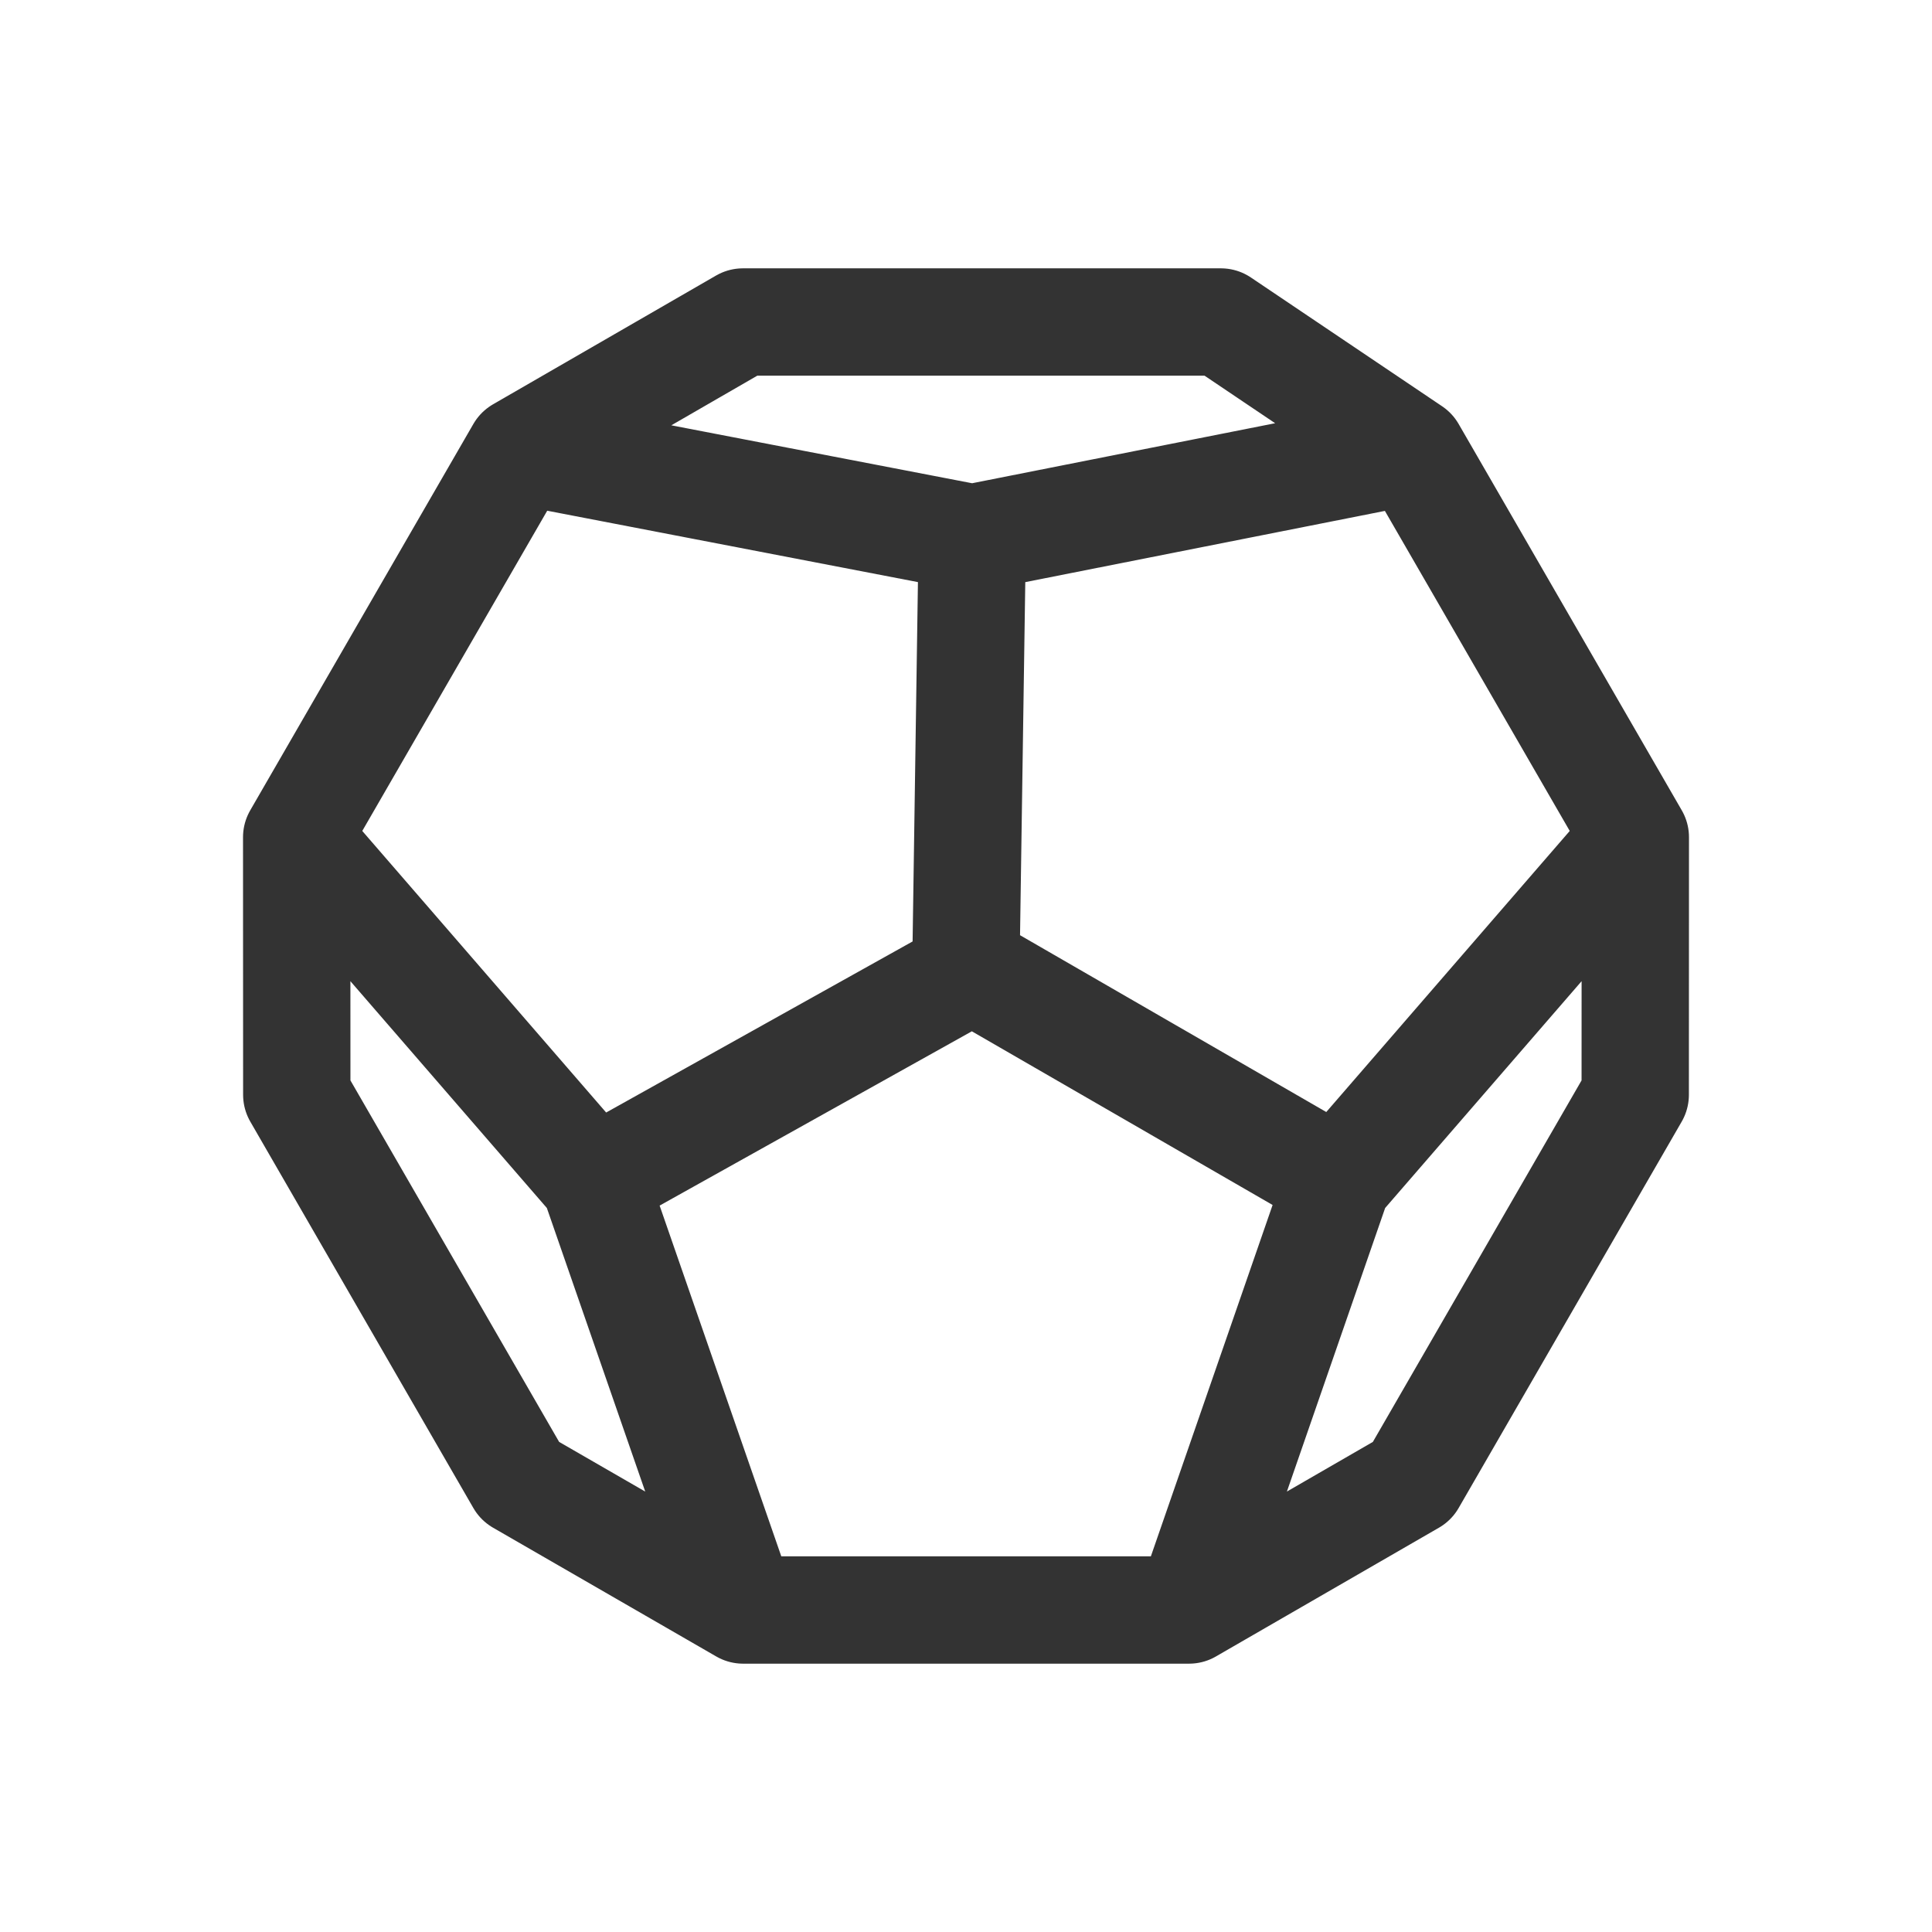
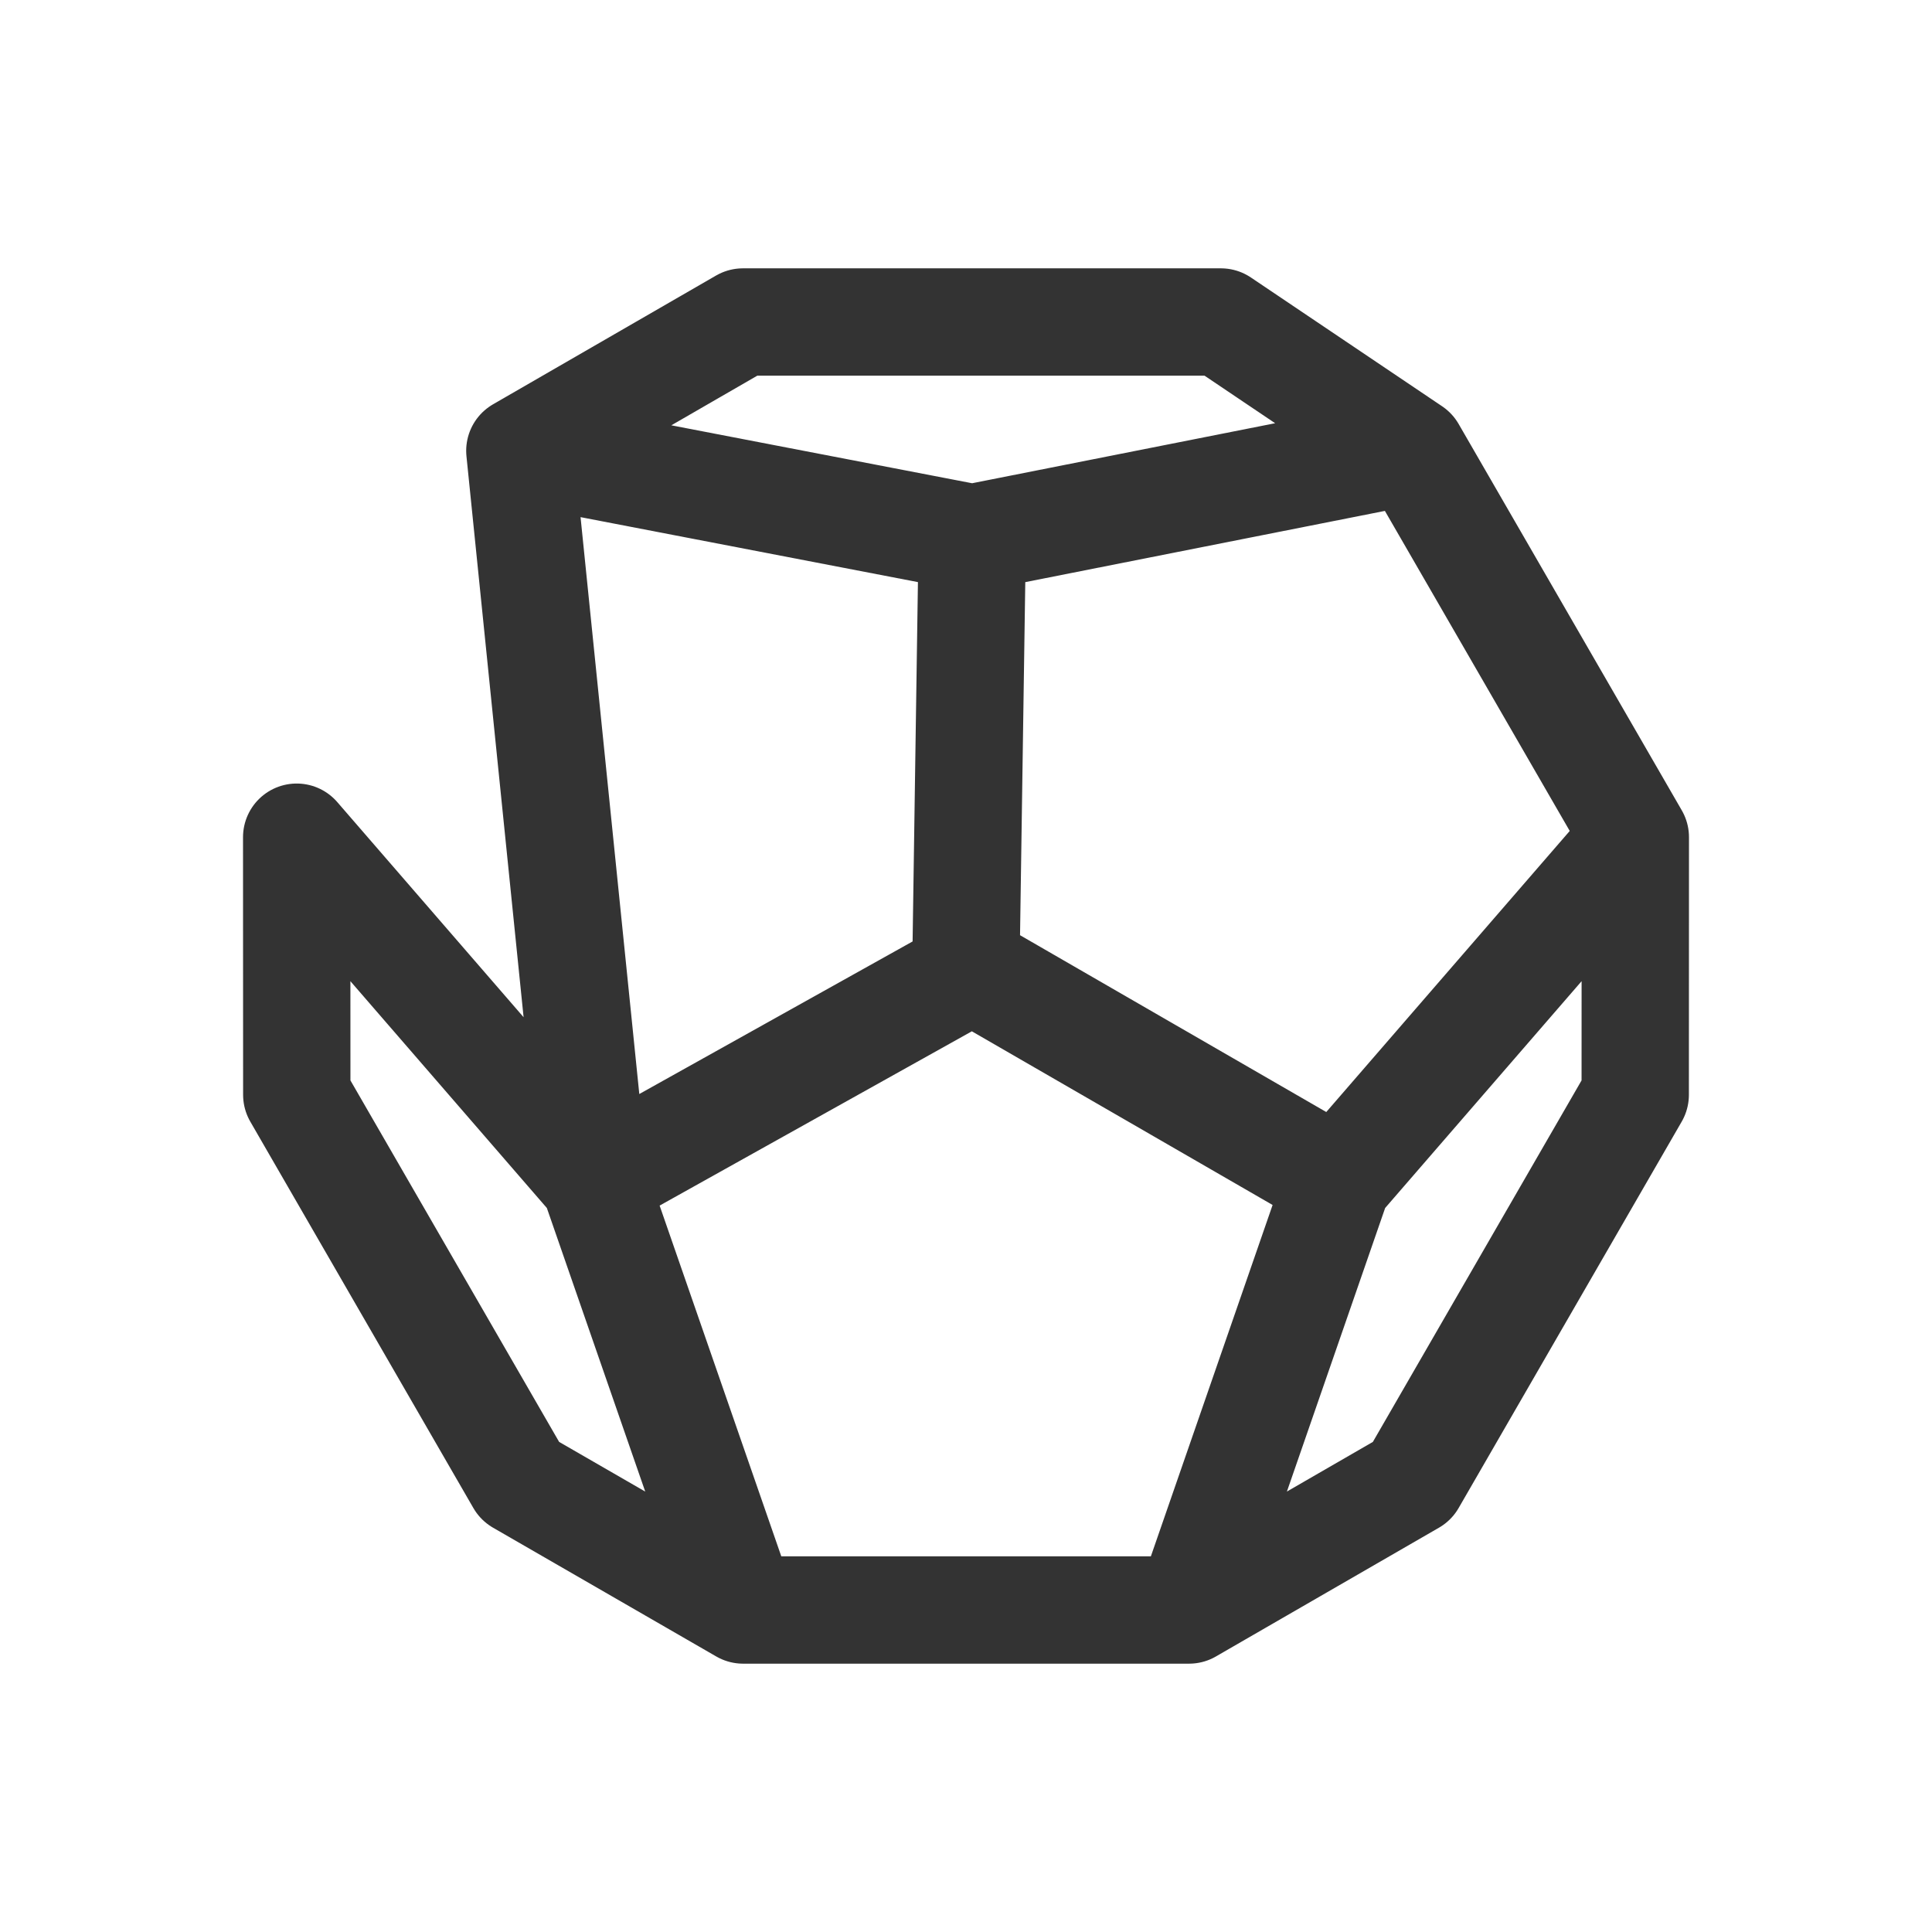
<svg xmlns="http://www.w3.org/2000/svg" viewBox="0 0 216 216">
-   <path fill="none" stroke="#333" stroke-linejoin="round" stroke-width="12" d="M157.88,50.4 L108.7,60.14 L58.12,50.4 L83.06,36 L136.5,36z M157.88,50.4 L182.83,93.6 L149.57,132 L108.7,108.4 L108.33,108.61 L107.99,108 L108.7,60.14z M182.83,93.6 L182.82,122.4 L157.88,165.6 L132.94,180 L149.57,132z M149.57,132 L132.94,180 L83.08,180 L66.43,132 L108.33,108.61 L108.7,108.4z M66.43,132 L83.08,180 L58.12,165.6 L33.18,122.4 L33.17,93.6z M108.7,60.14 L107.99,108 L108.33,108.61 L66.43,132 L33.17,93.6 L58.12,50.4z" />
+   <path fill="none" stroke="#333" stroke-linejoin="round" stroke-width="12" d="M157.88,50.4 L108.7,60.14 L58.12,50.4 L83.06,36 L136.5,36z M157.88,50.4 L182.83,93.6 L149.57,132 L108.7,108.4 L108.33,108.61 L107.99,108 L108.7,60.14z M182.83,93.6 L182.82,122.4 L157.88,165.6 L132.94,180 L149.57,132z M149.57,132 L132.94,180 L83.08,180 L66.43,132 L108.33,108.61 L108.7,108.4z M66.43,132 L83.08,180 L58.12,165.6 L33.18,122.4 L33.17,93.6z M108.7,60.14 L107.99,108 L108.33,108.61 L66.43,132 L58.12,50.4z" />
</svg>